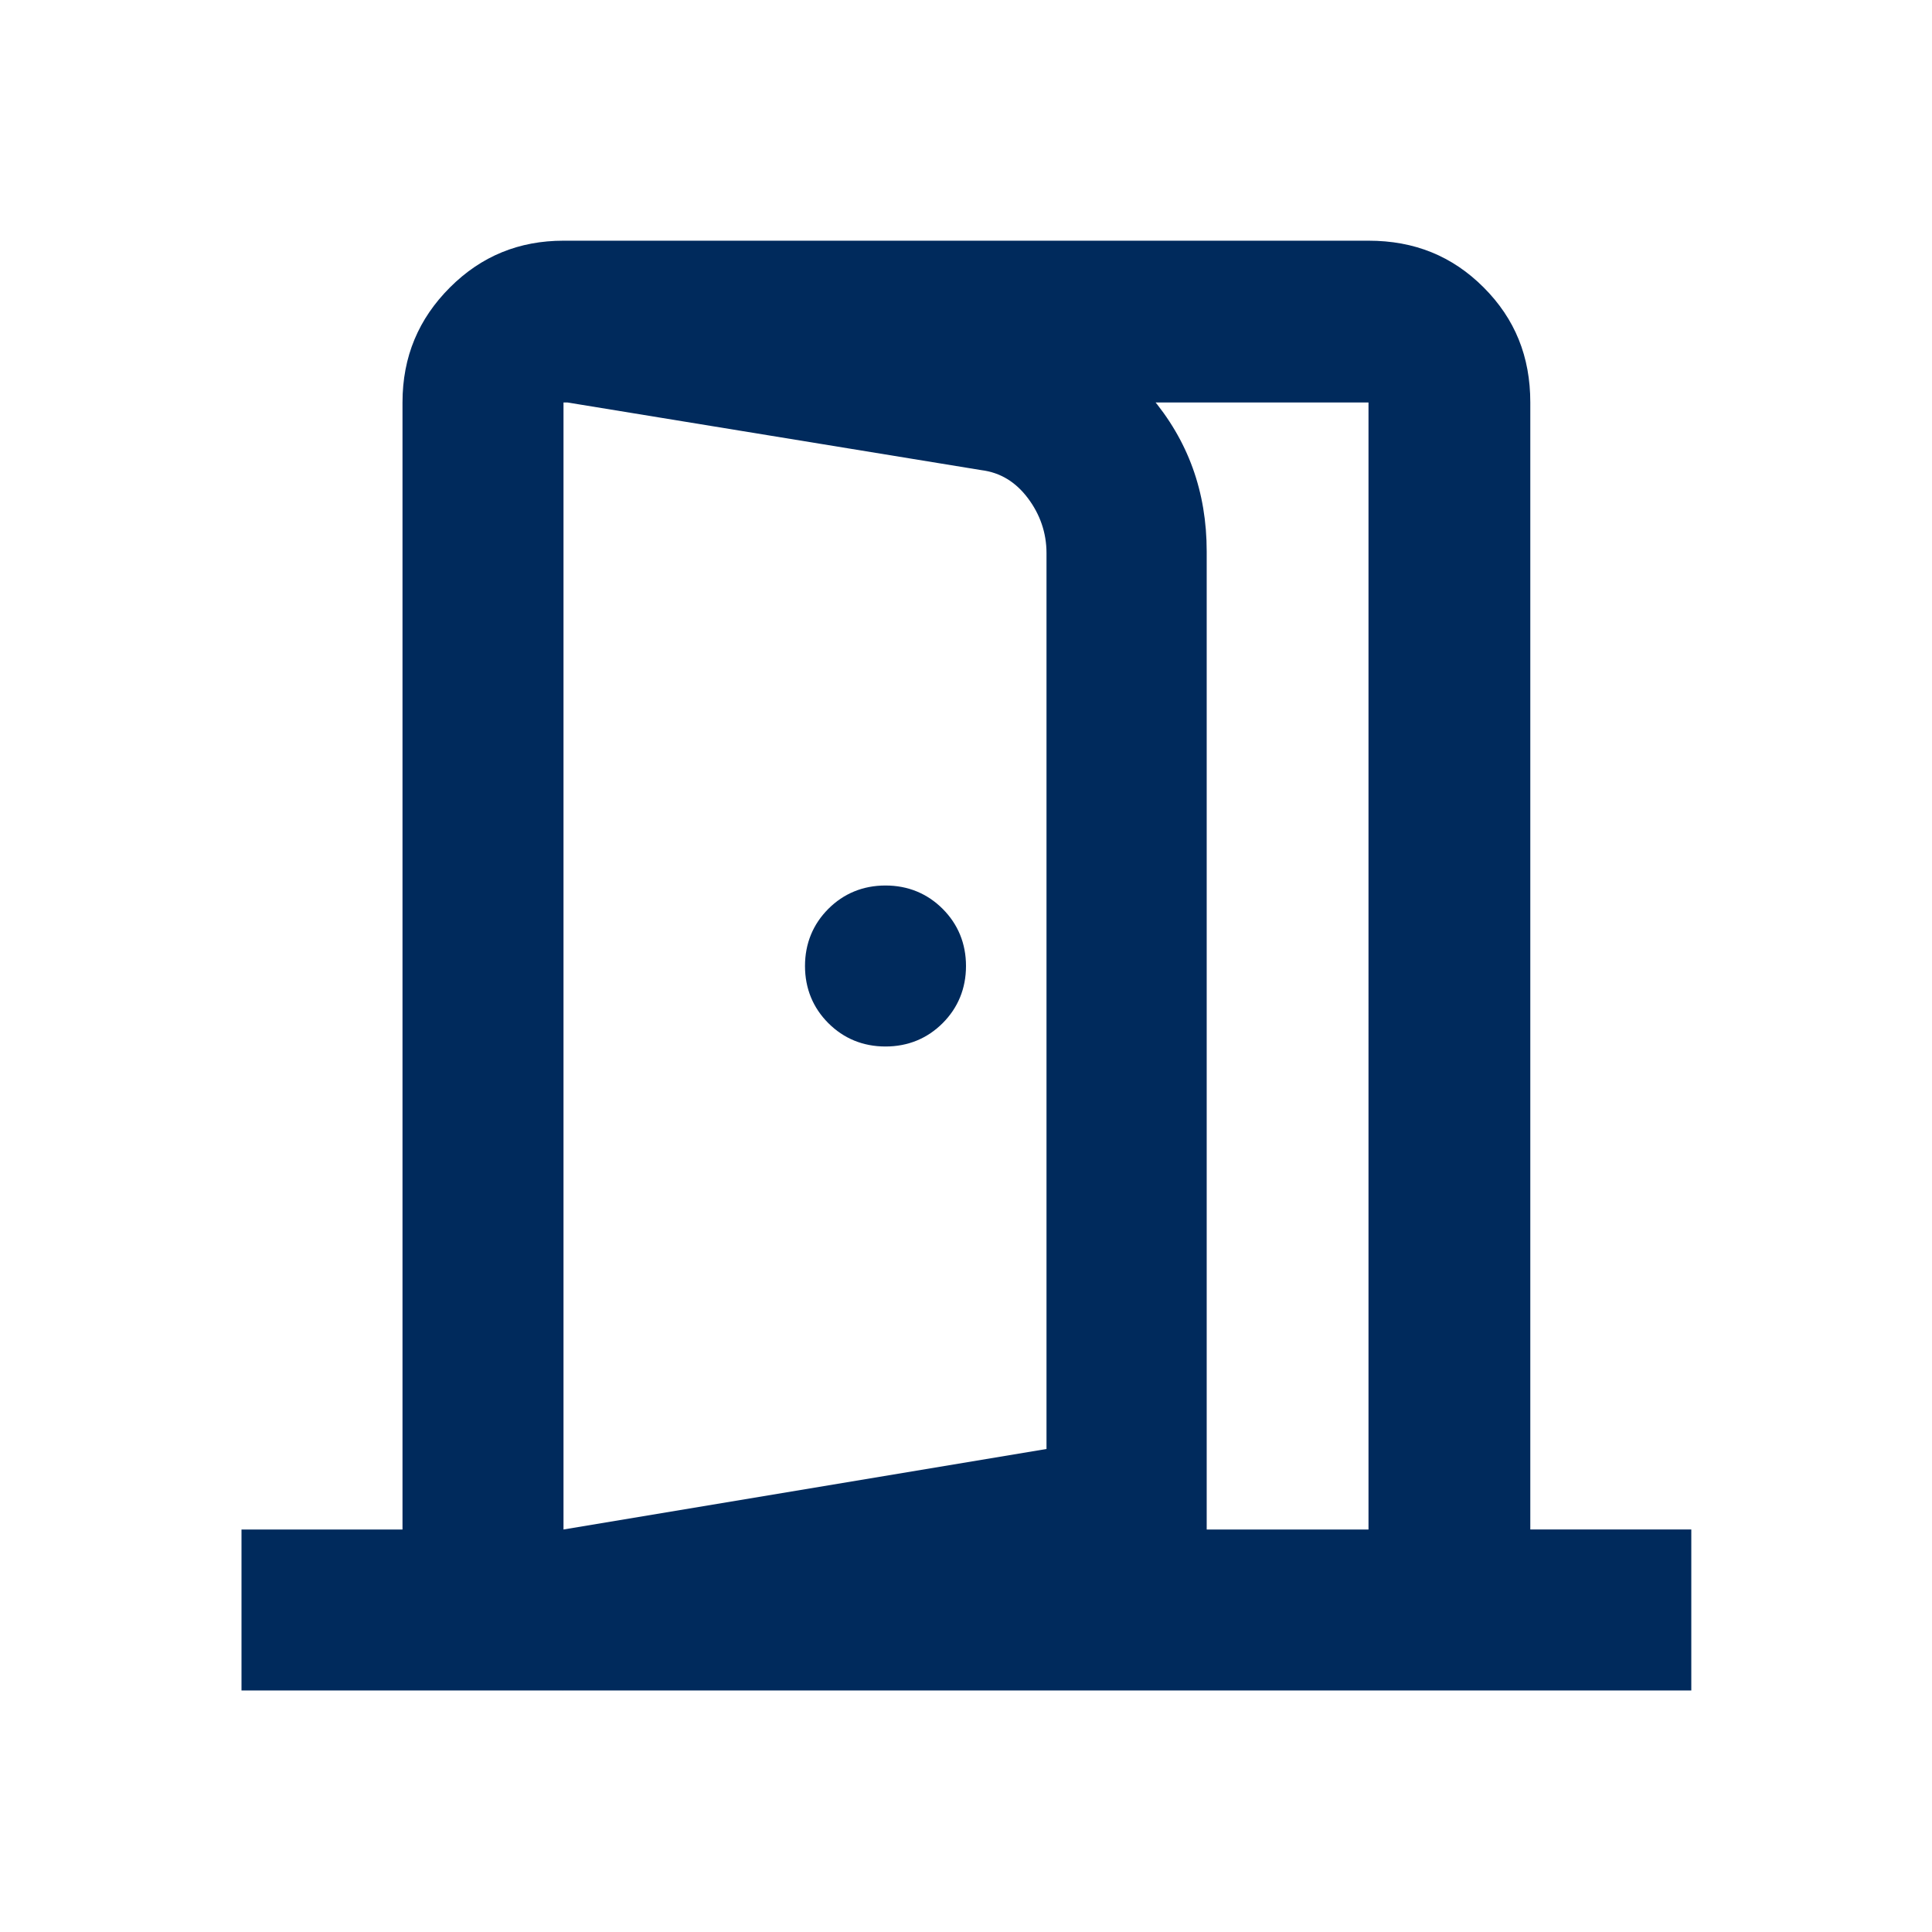
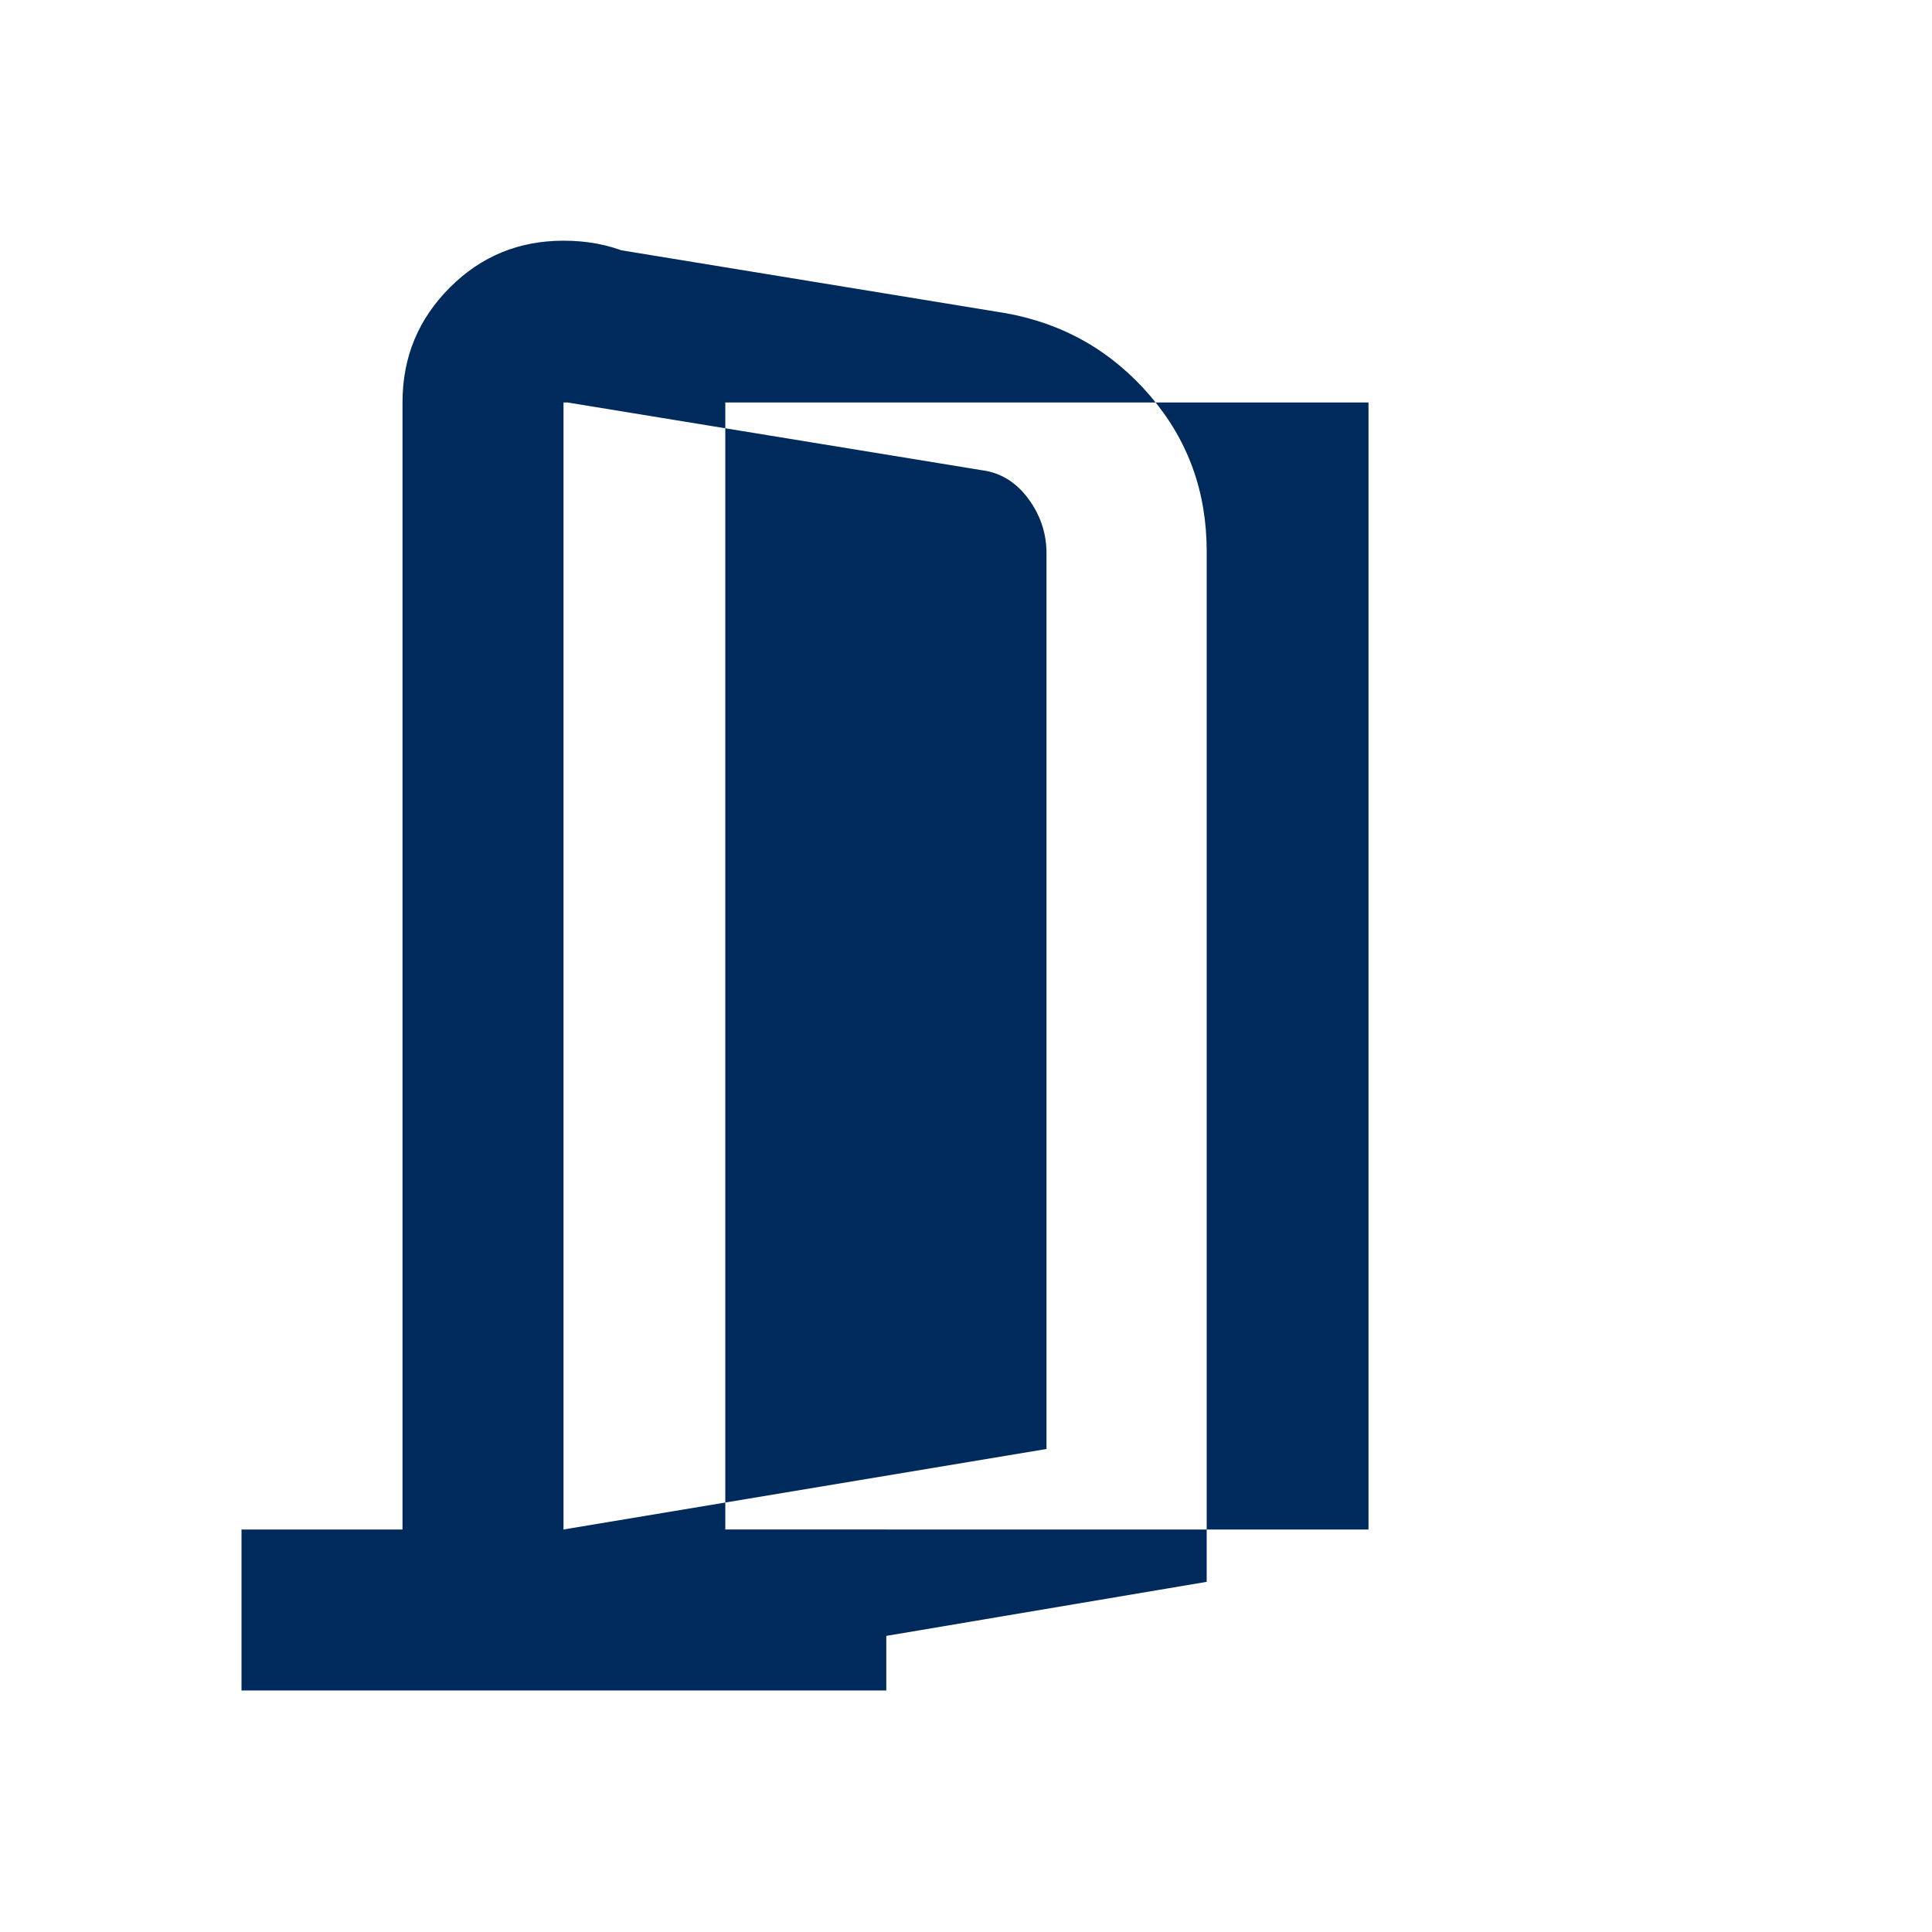
<svg xmlns="http://www.w3.org/2000/svg" id="Laag_1" data-name="Laag 1" viewBox="0 0 24 24">
  <defs>
    <style>
      .cls-1 {
        fill: #002a5c;
      }
    </style>
  </defs>
-   <path class="cls-1" d="M11,13c.28,0,.52-.1.71-.29s.29-.43.29-.71-.1-.52-.29-.71c-.19-.19-.43-.29-.71-.29s-.52.1-.71.29c-.19.19-.29.43-.29.71s.1.52.29.71.43.29.71.29ZM7,21v-2l6-1V6.87c0-.25-.08-.48-.23-.68s-.34-.32-.58-.35l-5.2-.85v-2l5.5.9c.73.13,1.33.48,1.8,1.03s.7,1.19.7,1.93v12.8l-8,1.35ZM3,21v-2h2V5c0-.57.2-1.04.59-1.43s.86-.58,1.41-.58h10c.57,0,1.04.19,1.43.58s.58.86.58,1.43v14h2v2H3ZM7,19h10V5H7v14Z" />
+   <path class="cls-1" d="M11,13c.28,0,.52-.1.71-.29s.29-.43.29-.71-.1-.52-.29-.71c-.19-.19-.43-.29-.71-.29s-.52.1-.71.29c-.19.19-.29.43-.29.71s.1.52.29.71.43.29.71.29ZM7,21v-2l6-1V6.87c0-.25-.08-.48-.23-.68s-.34-.32-.58-.35l-5.2-.85v-2l5.5.9c.73.13,1.33.48,1.8,1.03s.7,1.19.7,1.93v12.8l-8,1.35ZM3,21v-2h2V5c0-.57.2-1.04.59-1.43s.86-.58,1.41-.58c.57,0,1.04.19,1.43.58s.58.86.58,1.43v14h2v2H3ZM7,19h10V5H7v14Z" />
</svg>